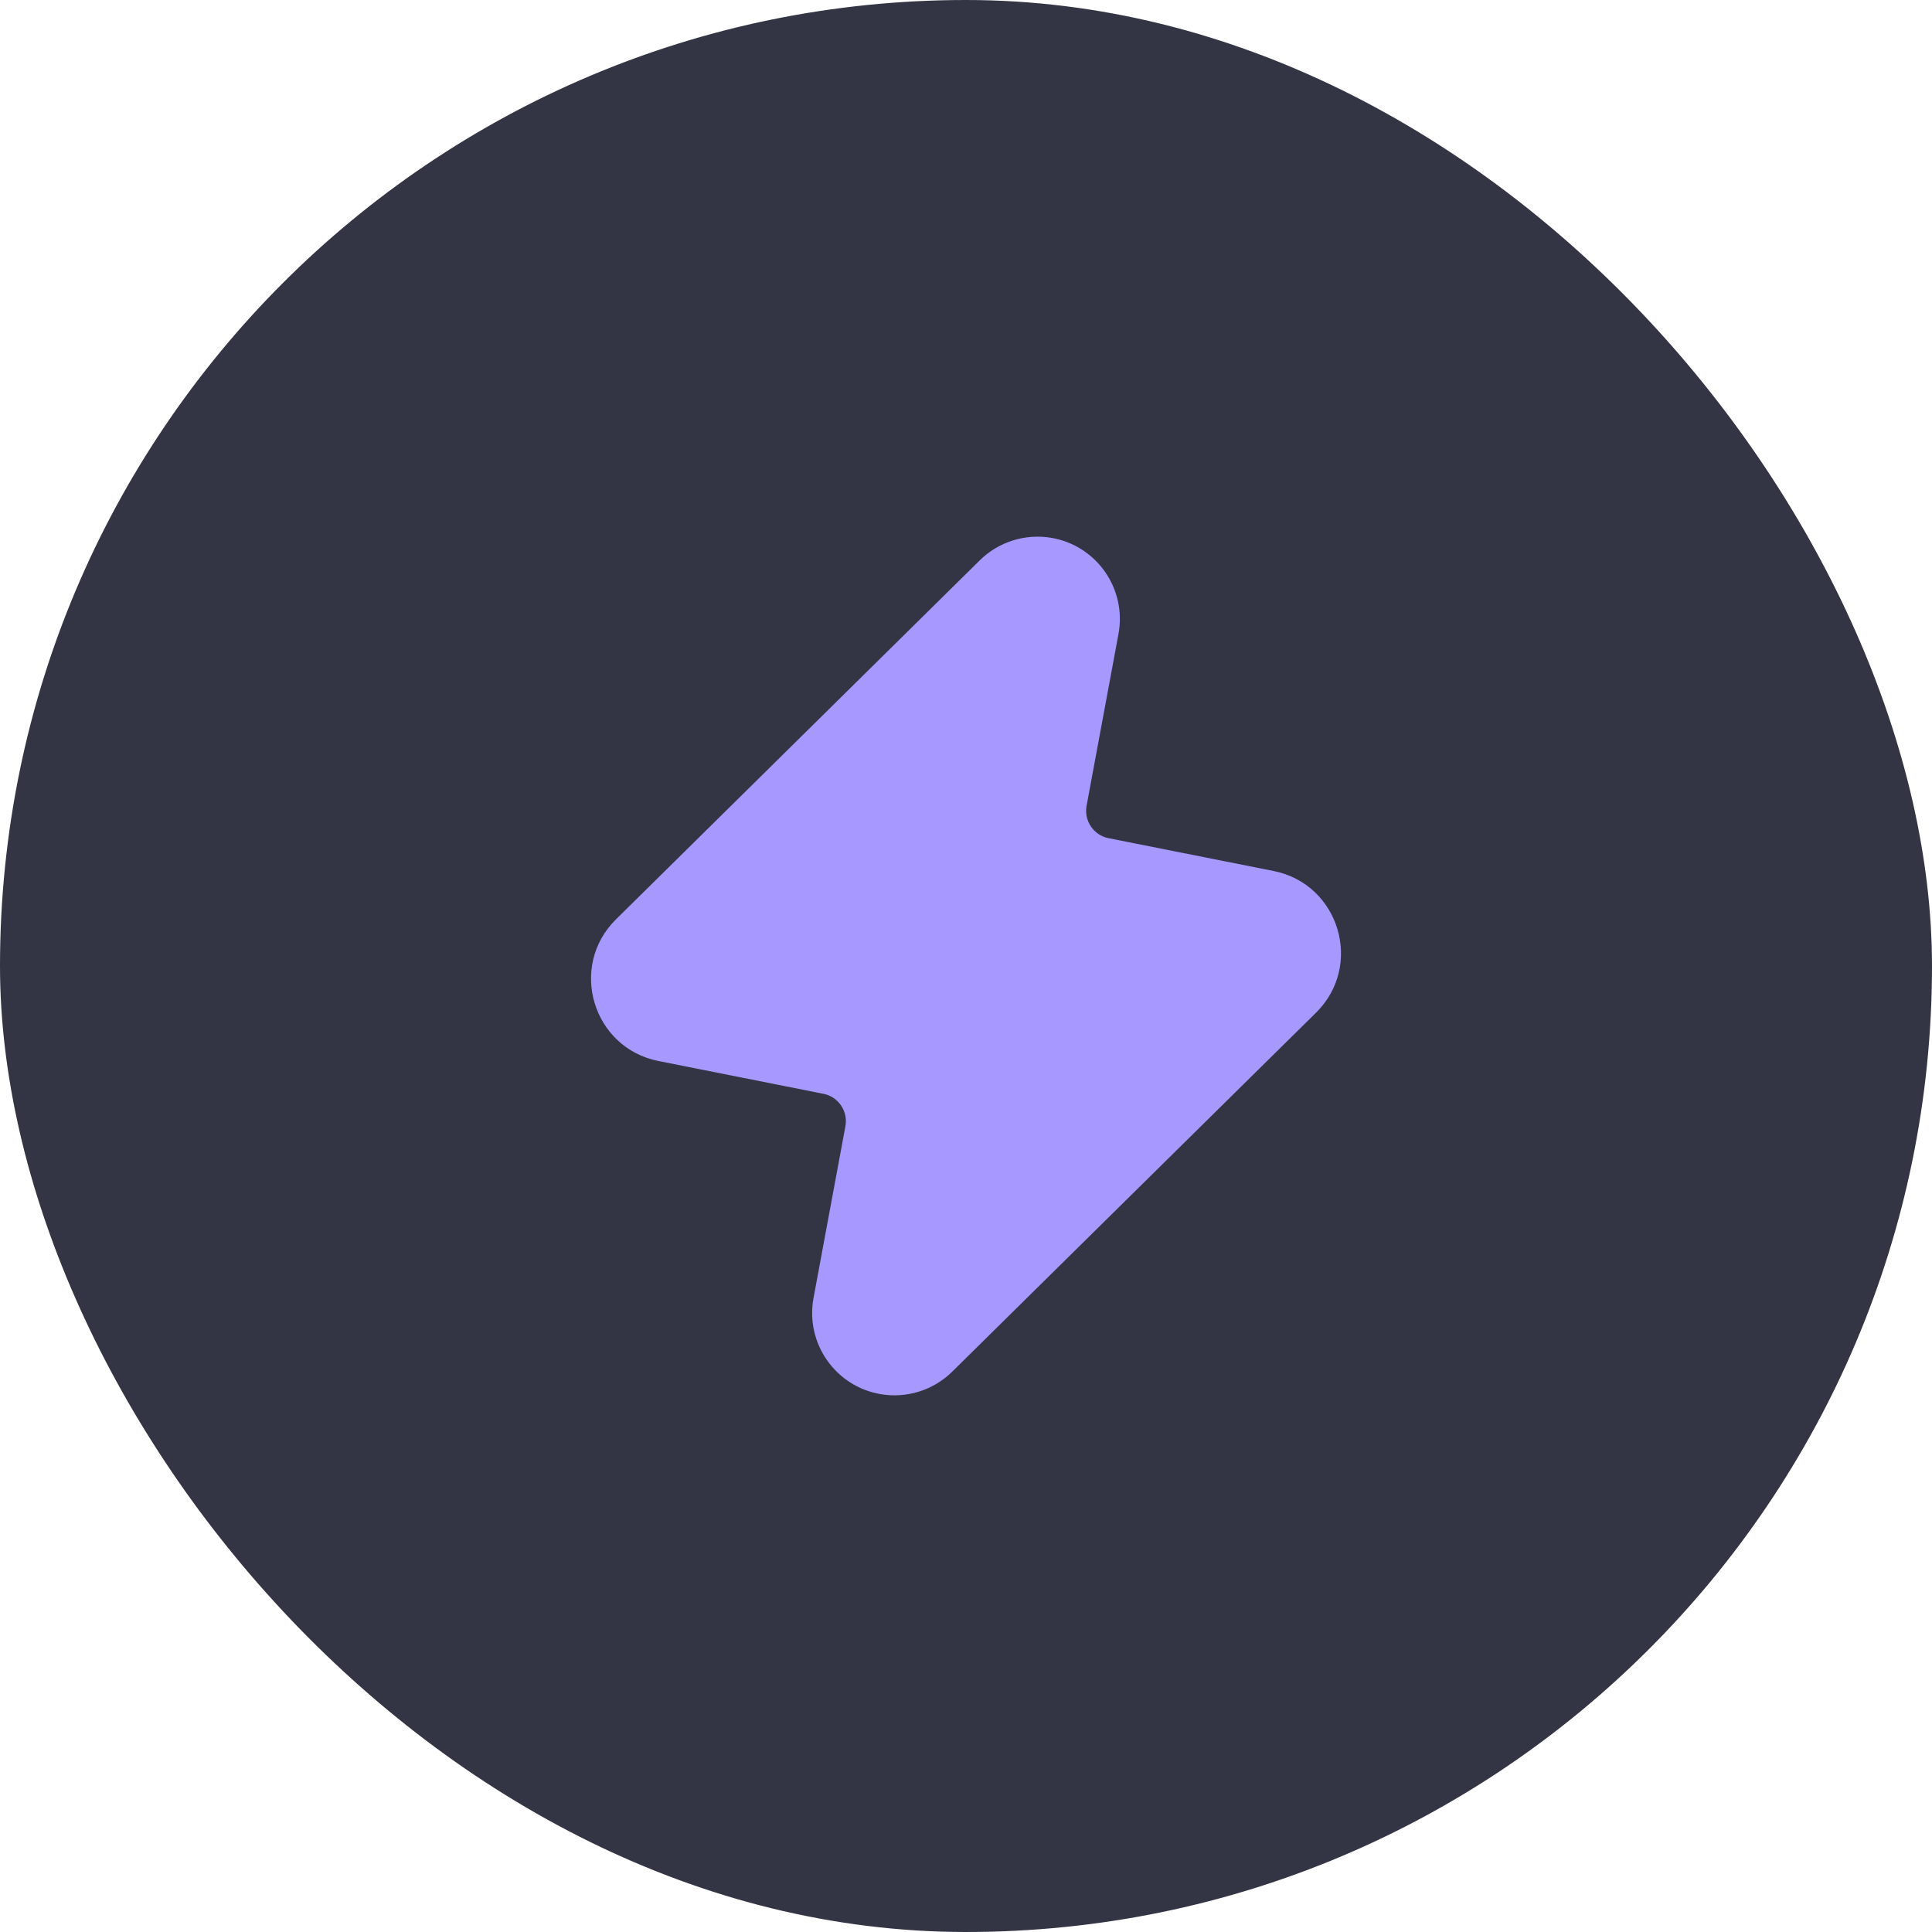
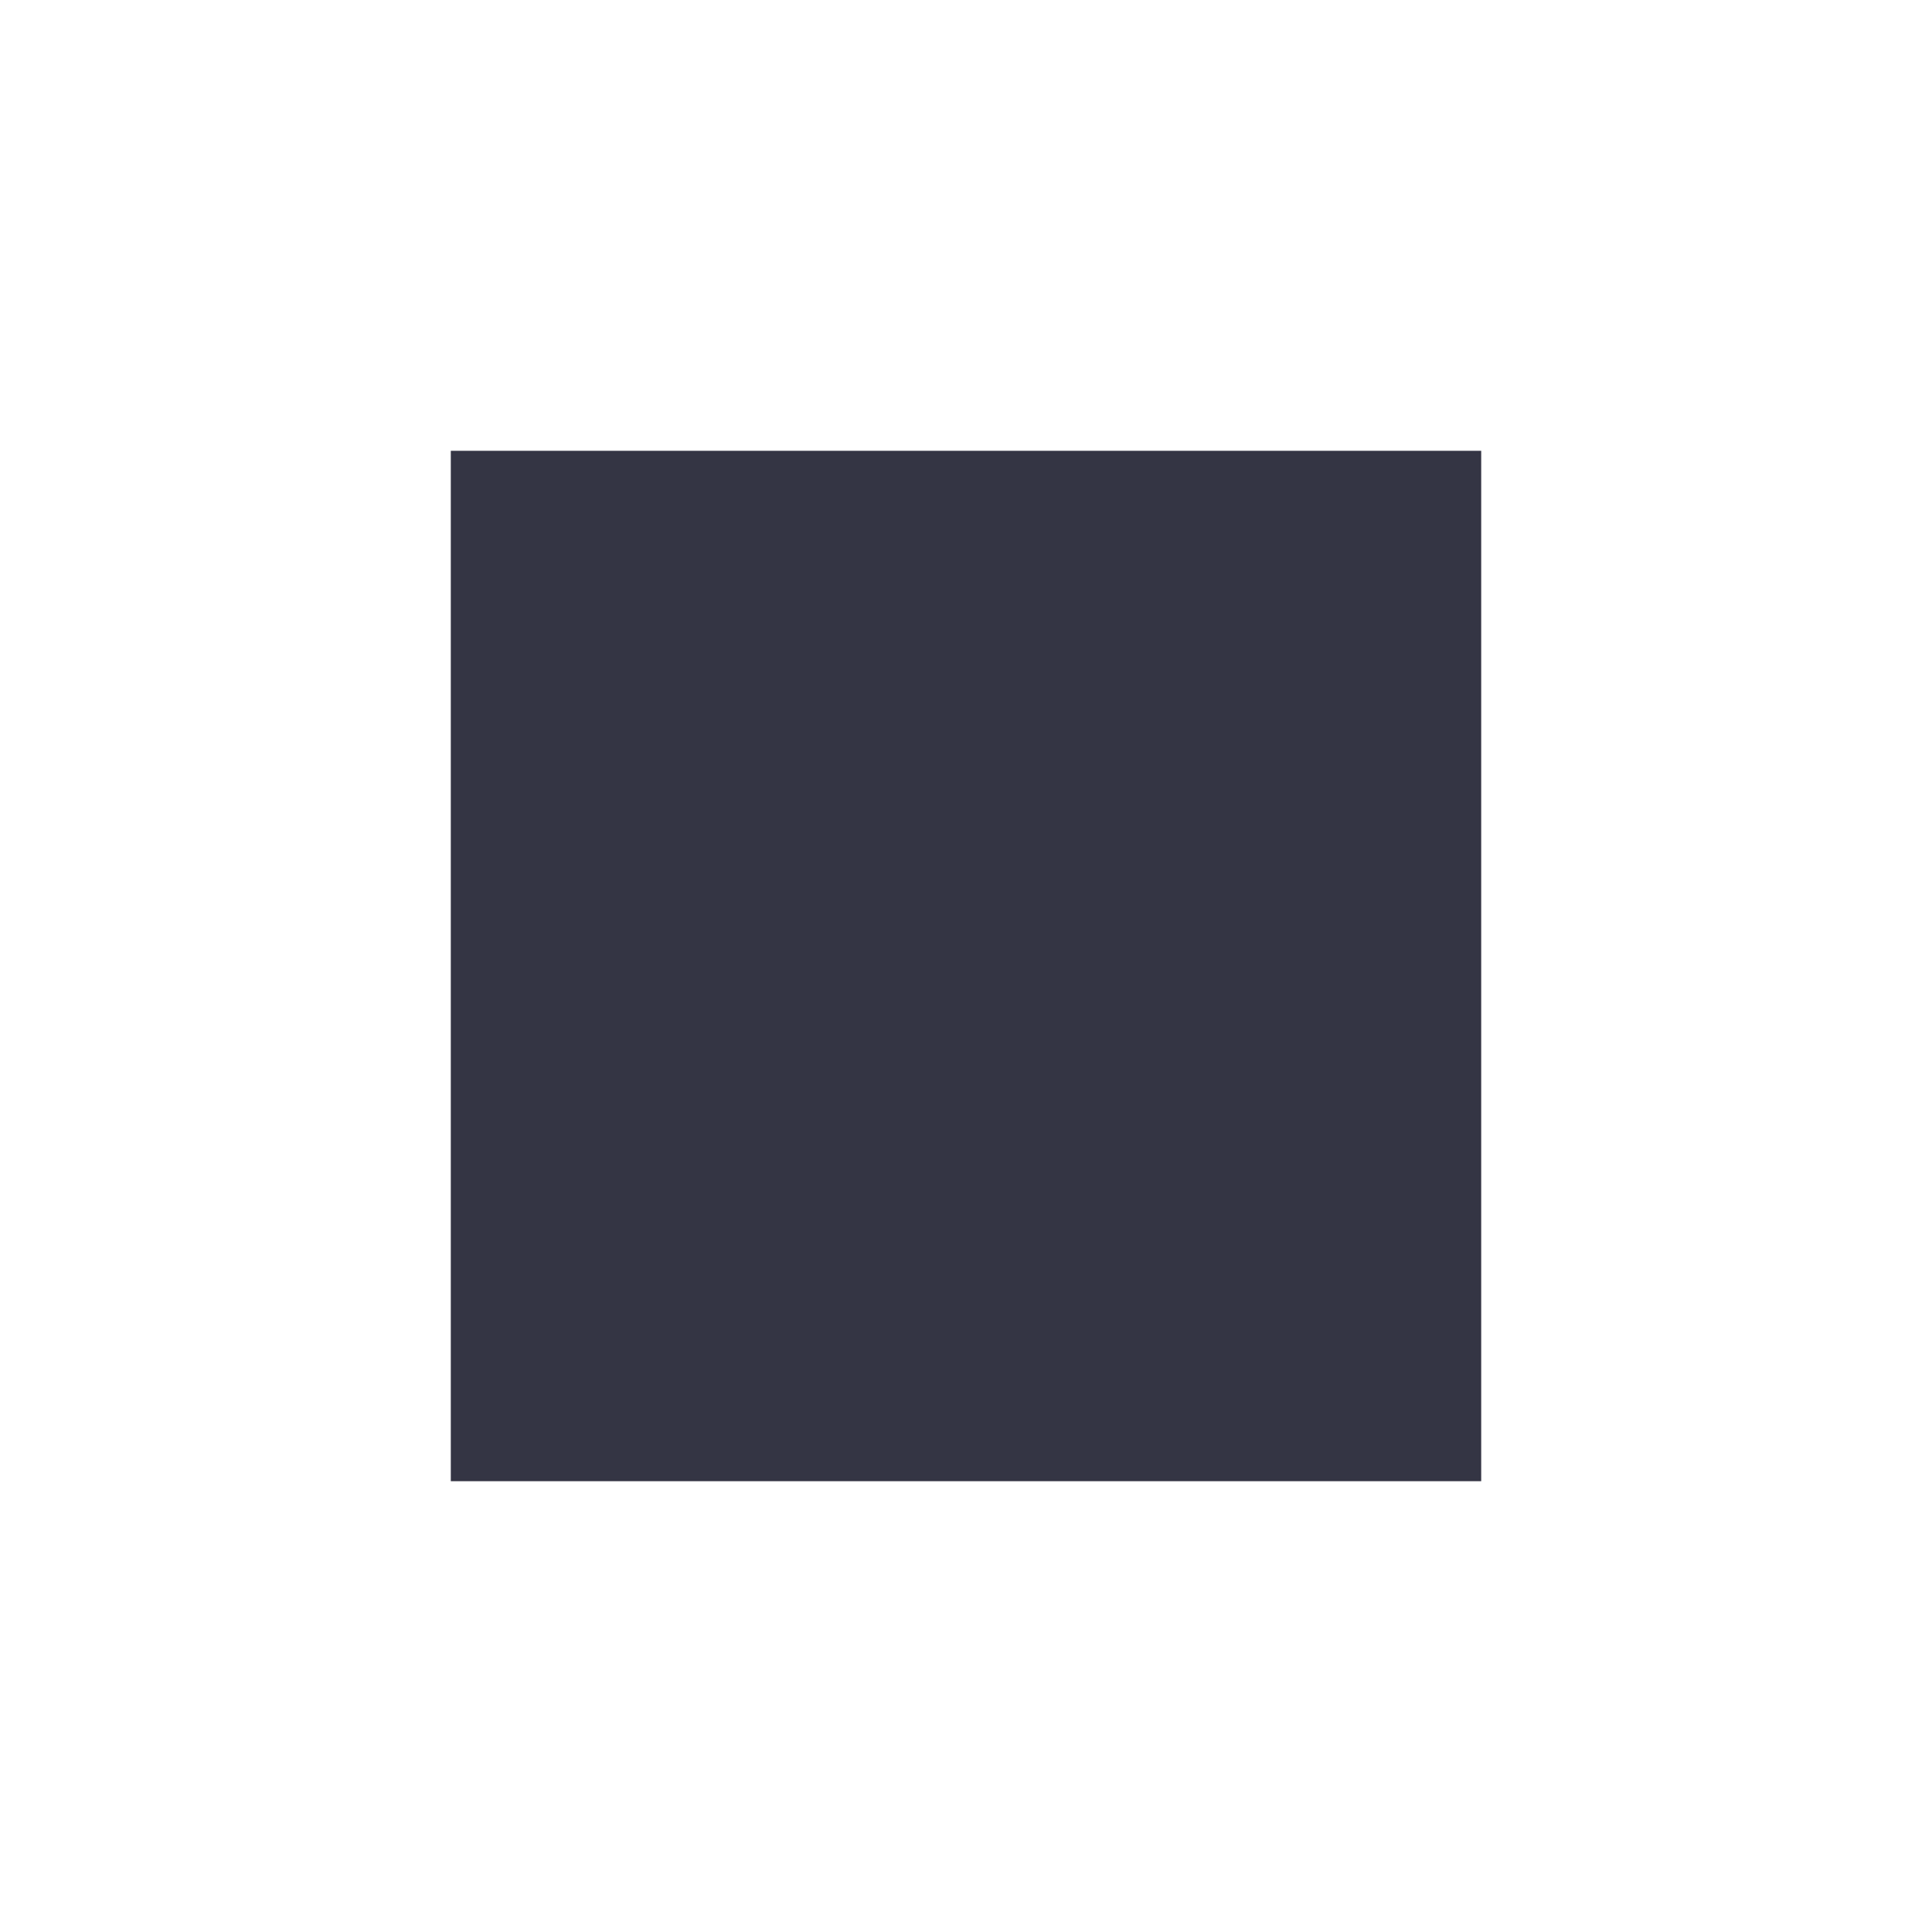
<svg xmlns="http://www.w3.org/2000/svg" width="60" height="60" viewBox="0 0 60 60" fill="none">
-   <rect width="60" height="60" rx="30" fill="#343544" />
  <rect width="32" height="32" transform="translate(14 14)" fill="#343544" />
-   <path d="M32.652 16.703C31.84 16.565 31.012 16.825 30.426 17.403L19.131 28.55C17.646 30.015 18.404 32.544 20.45 32.951L25.572 33.969C26.037 34.061 26.342 34.511 26.255 34.977L25.265 40.31C25.005 41.713 25.943 43.057 27.349 43.297C28.16 43.435 28.988 43.175 29.574 42.596L40.87 31.45C42.355 29.985 41.596 27.456 39.55 27.049L34.428 26.031C33.963 25.939 33.659 25.489 33.745 25.023L34.735 19.69C34.996 18.287 34.058 16.943 32.652 16.703Z" fill="#A798FF" />
</svg>